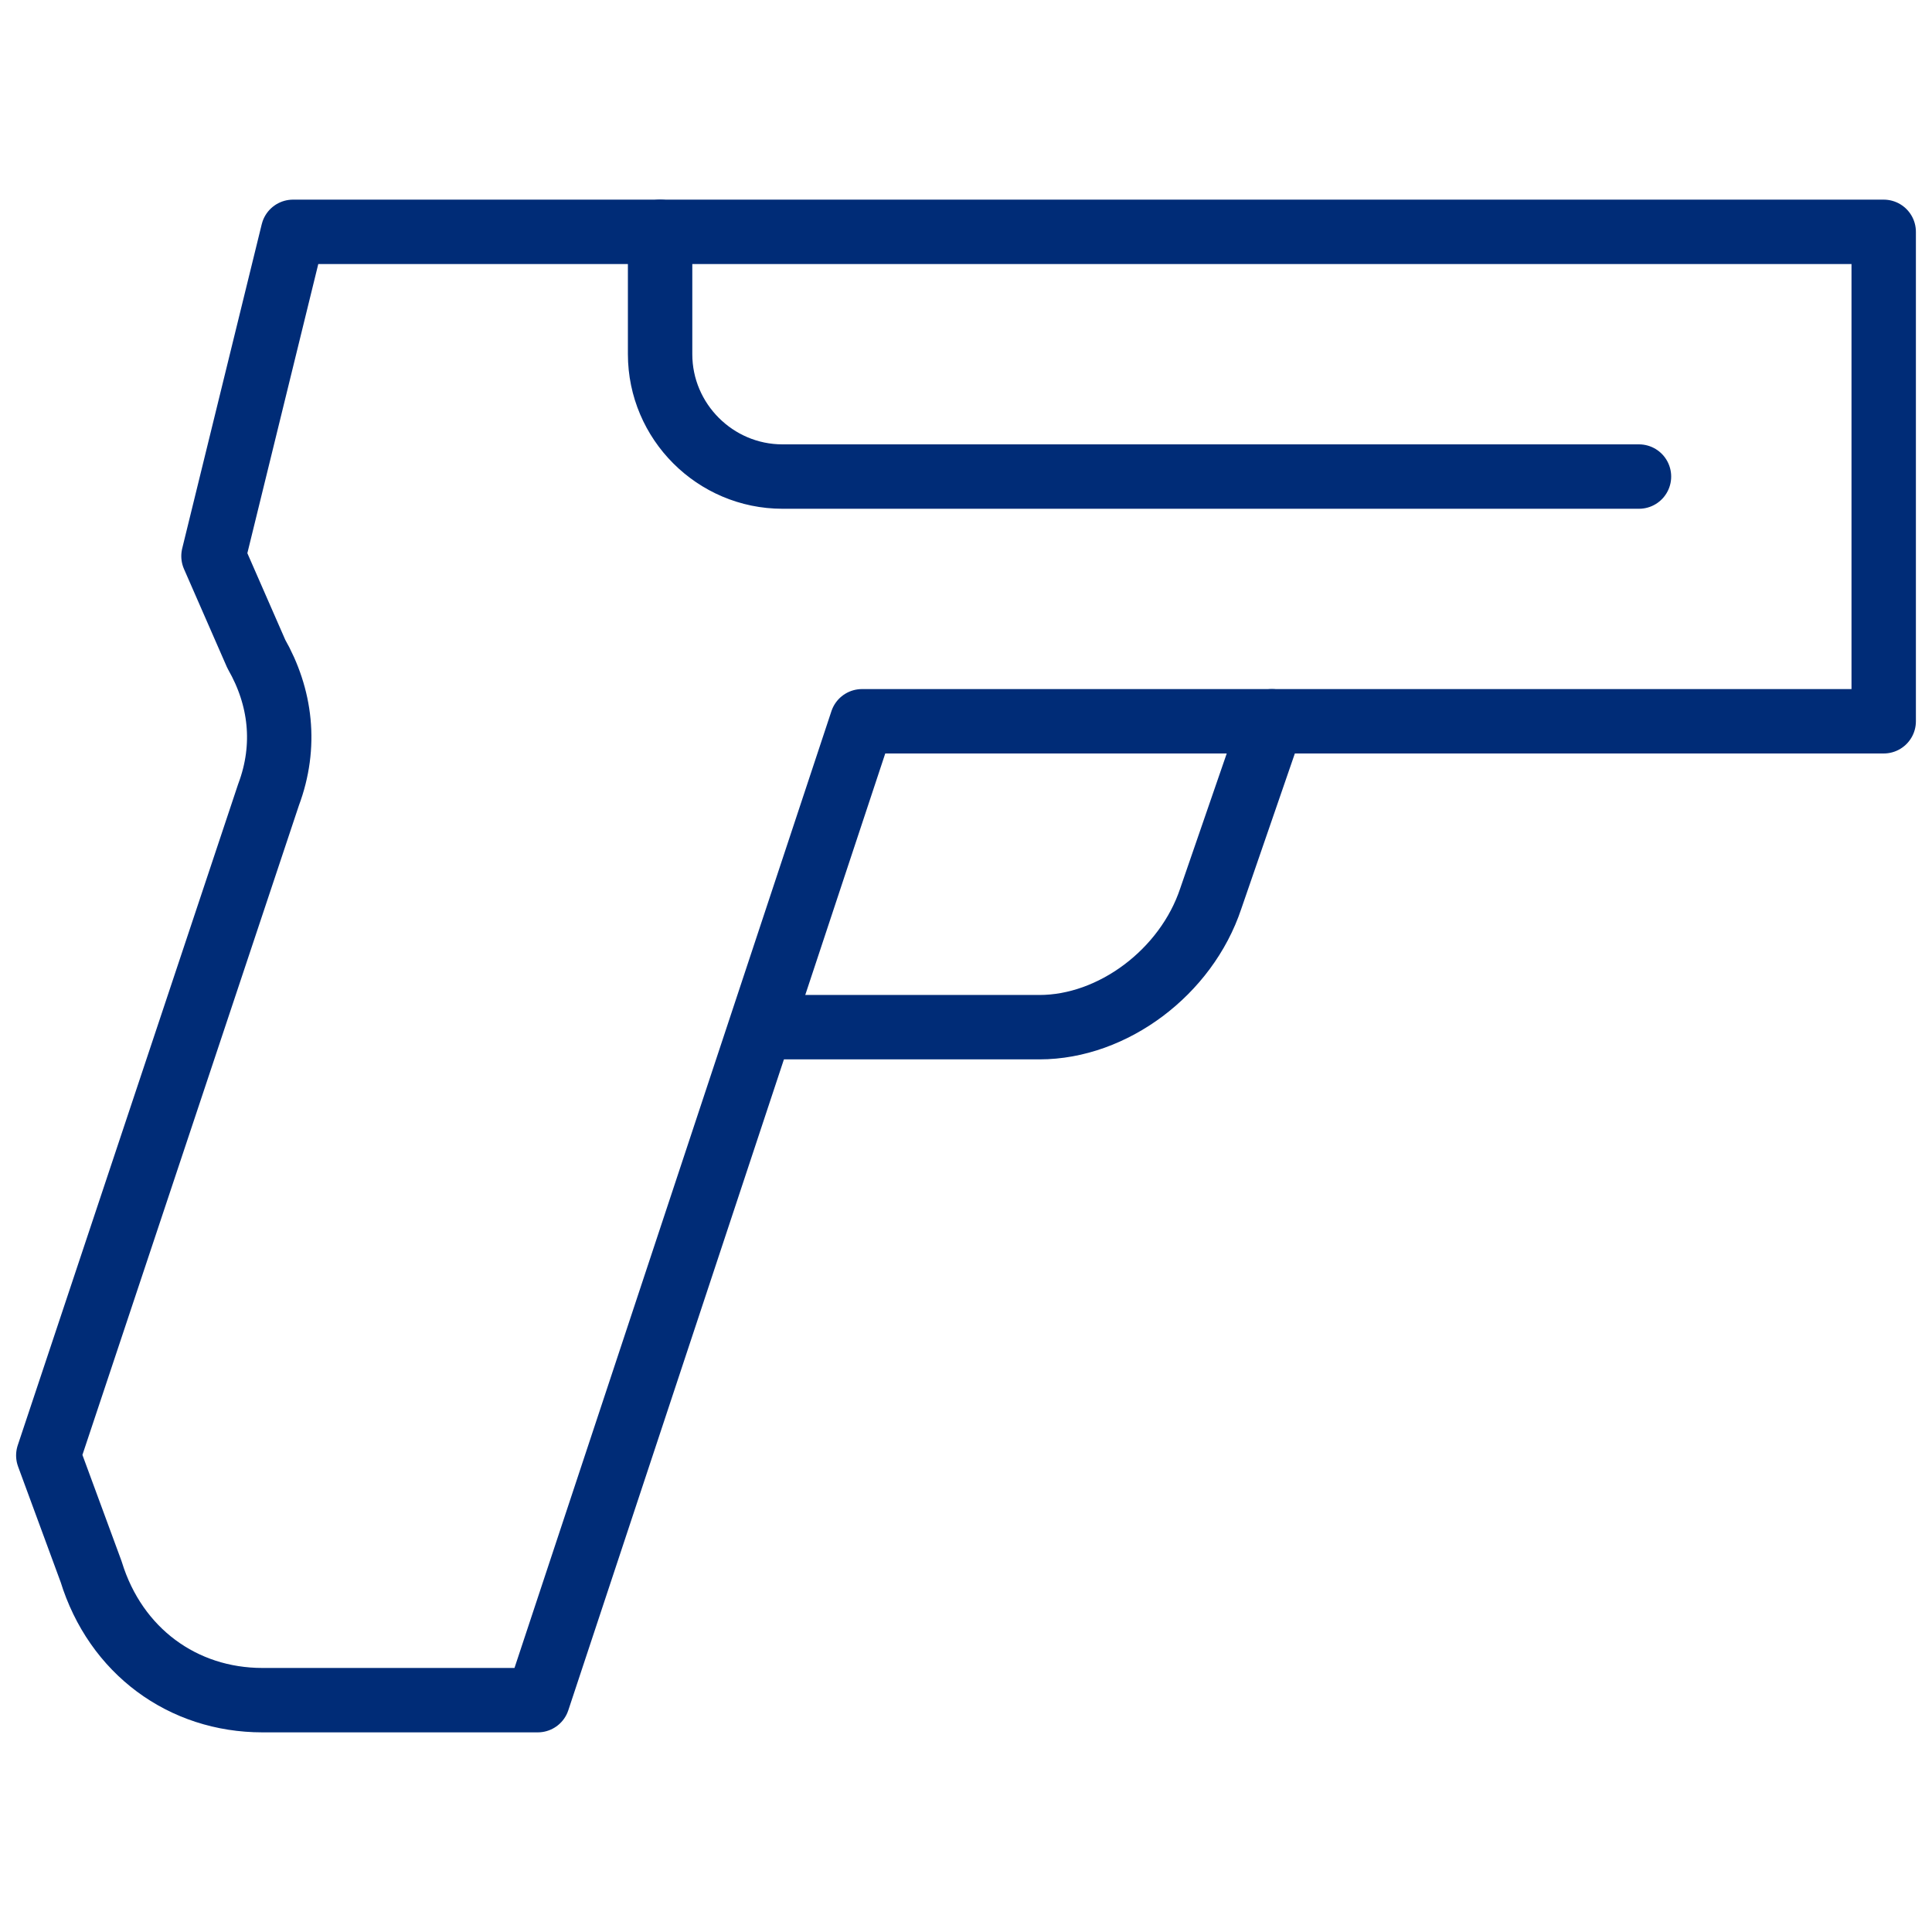
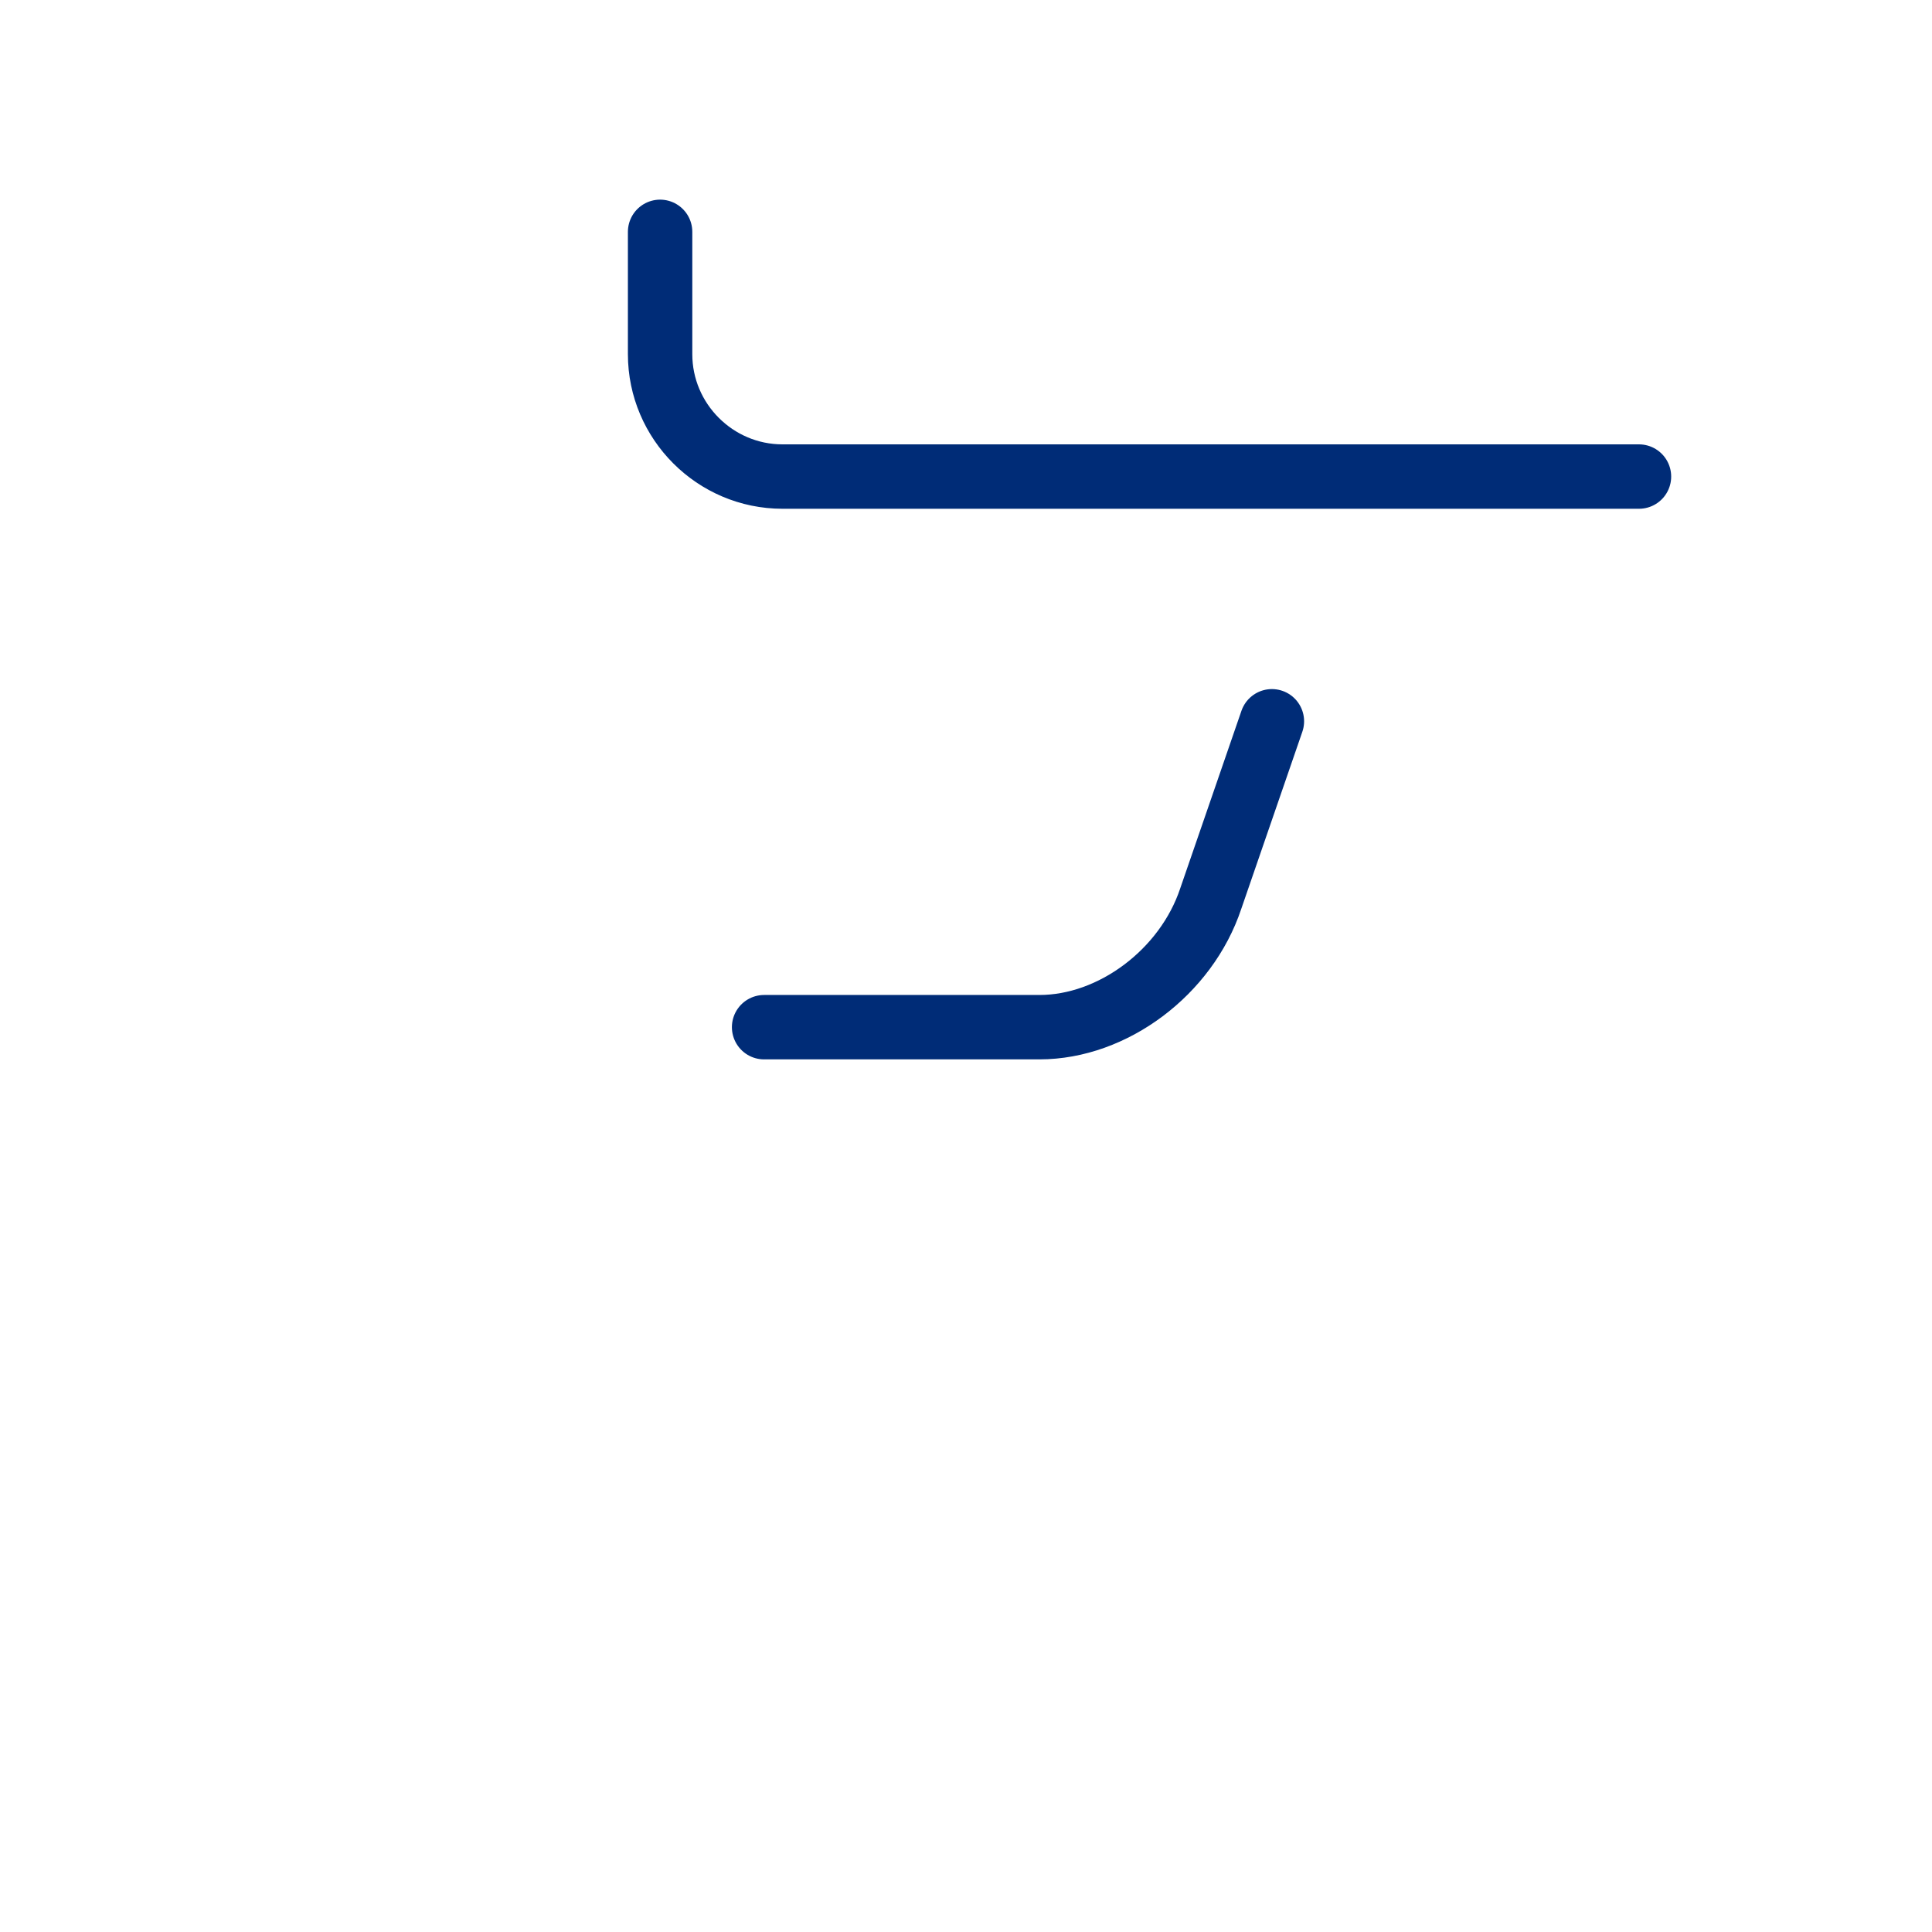
<svg xmlns="http://www.w3.org/2000/svg" id="Layer_1" data-name="Layer 1" viewBox="0 0 60 60">
  <defs>
    <style>
      .cls-1 {
        fill: none;
        stroke: #002c77;
        stroke-linecap: round;
        stroke-linejoin: round;
        stroke-width: 2px;
      }
    </style>
  </defs>
  <path class="cls-1" d="M50.9,14.8h-26.6c-2.09,0-3.8-1.71-3.8-3.8v-3.8" />
-   <path class="cls-1" d="M7.96,20.31l-1.33-3.04,2.47-10.07h49.4v15.2h-31.73l-10.07,30.4h-8.55c-2.47,0-4.56-1.52-5.32-3.99l-1.33-3.61,6.84-20.52c.57-1.52.38-3.04-.38-4.37Z" />
  <path class="cls-1" d="M39.5,22.4l-1.9,5.51c-.76,2.28-3.04,3.99-5.32,3.99h-8.55" />
</svg>